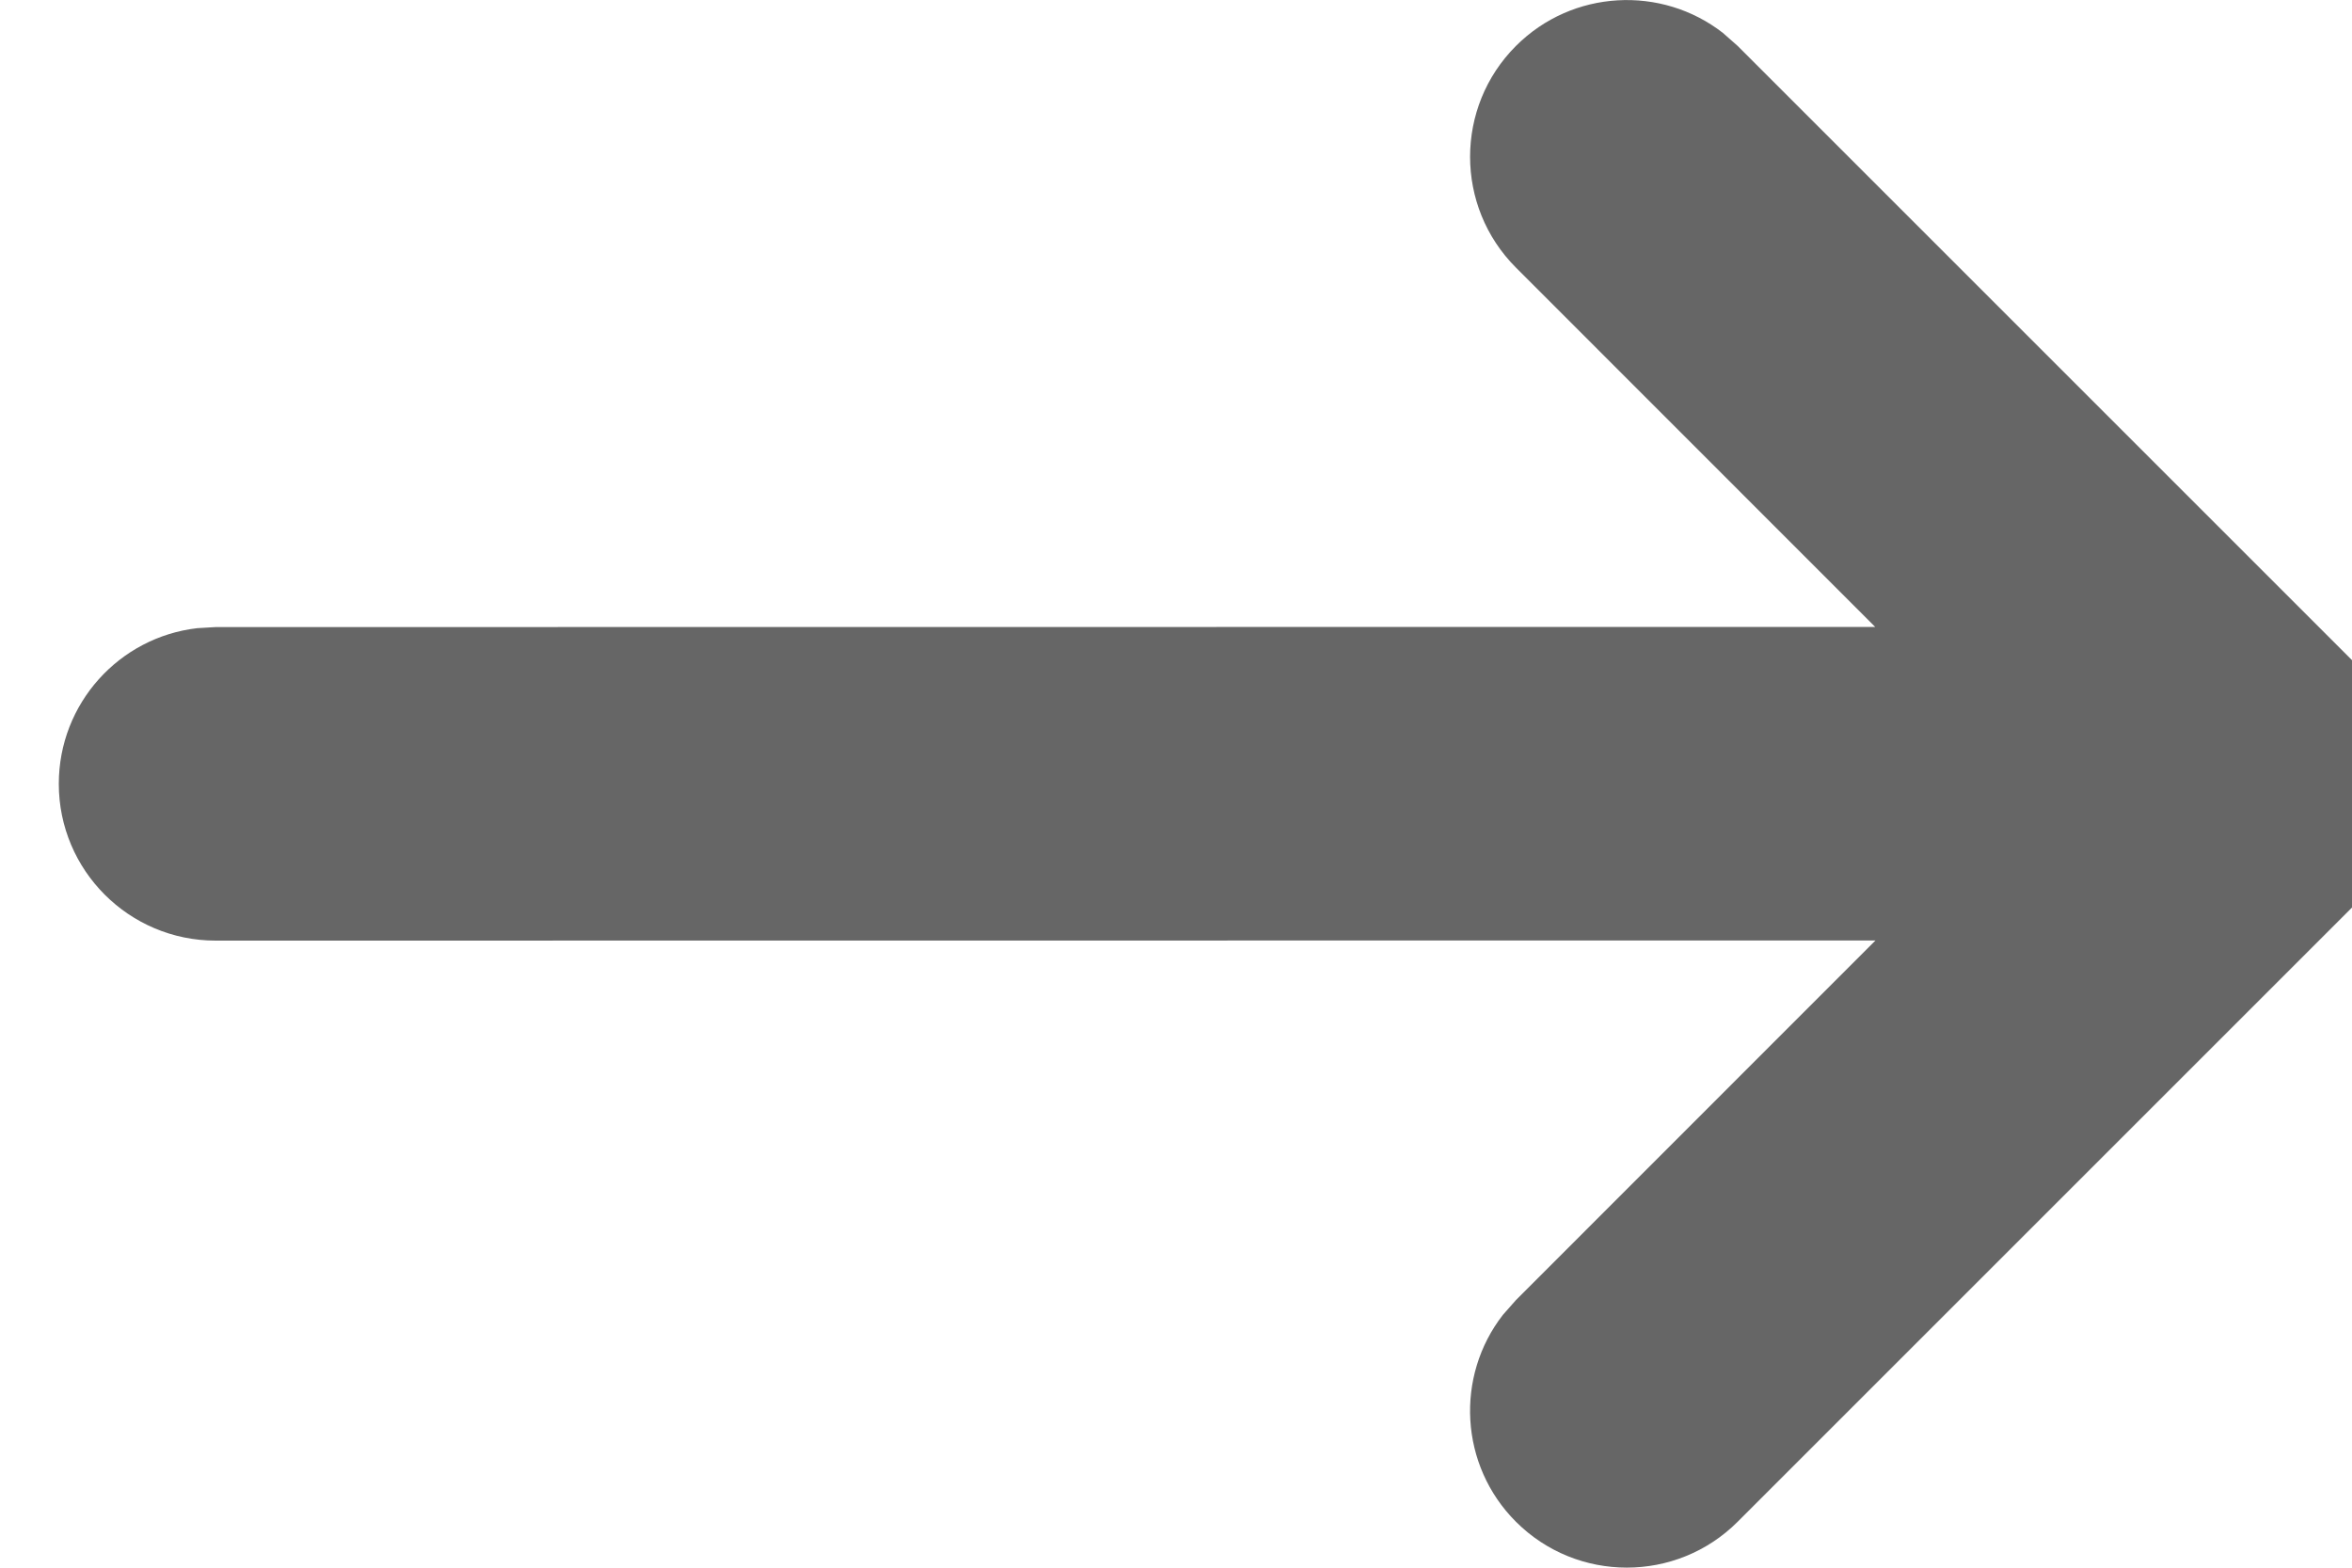
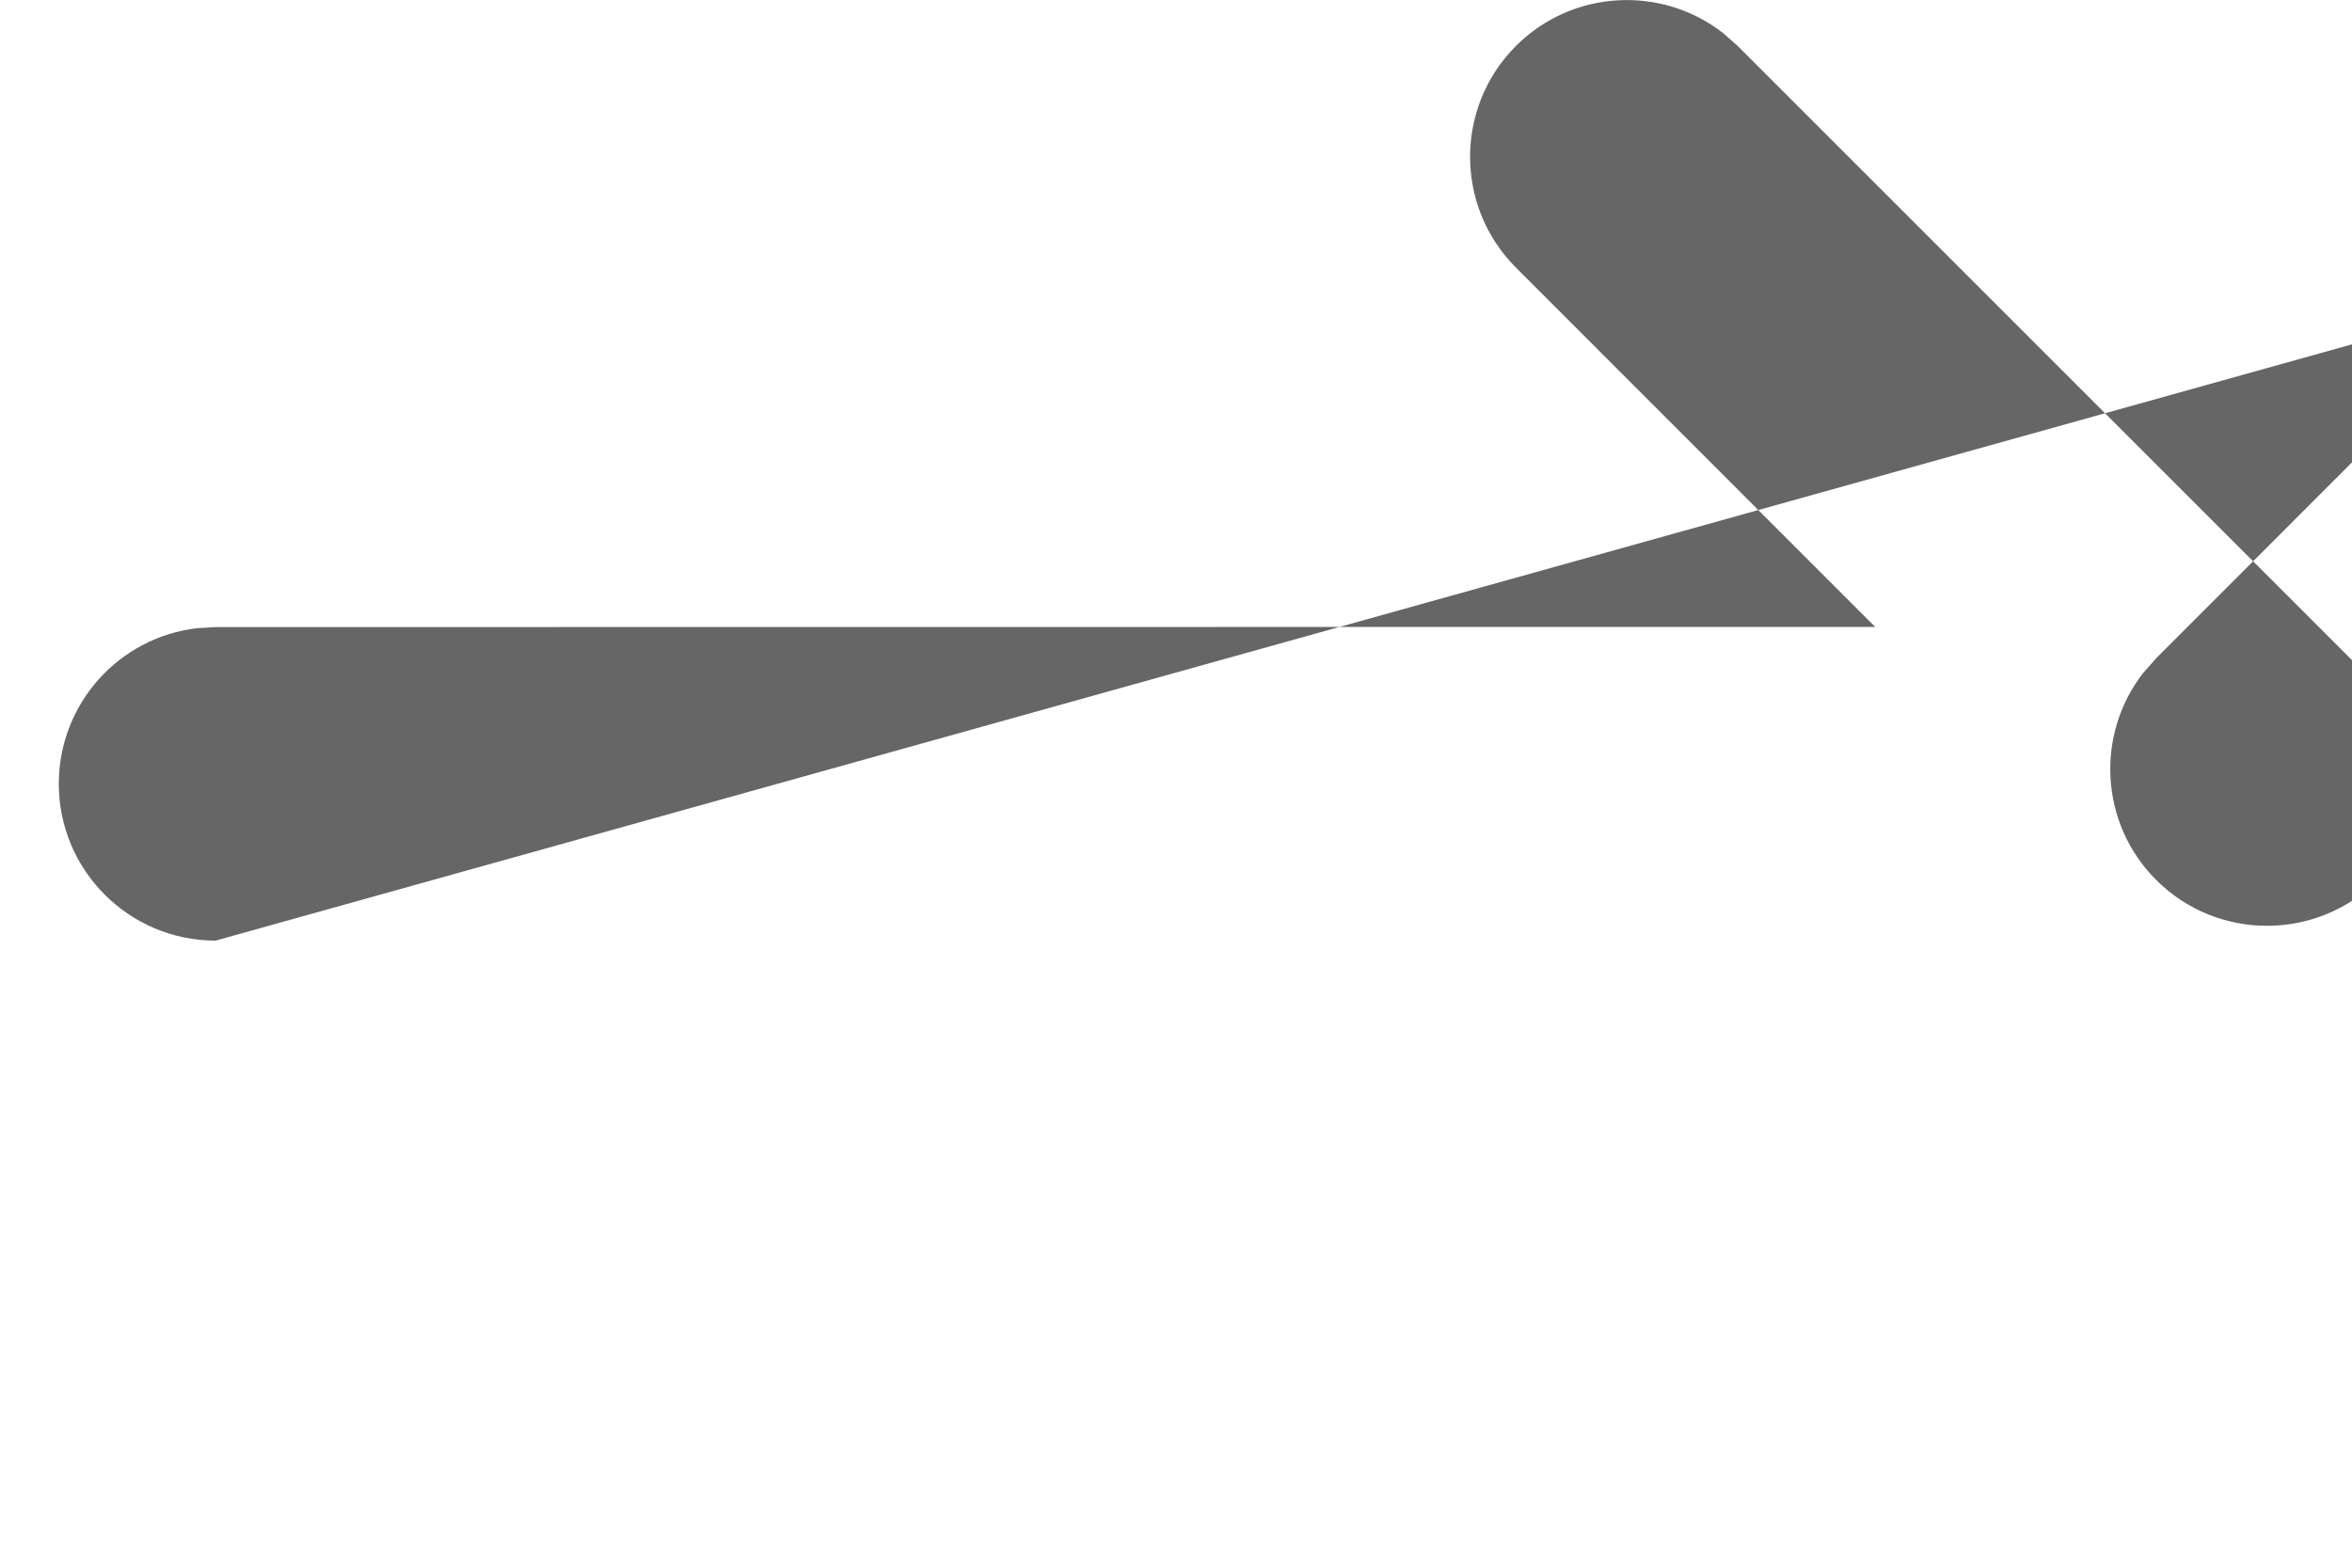
<svg xmlns="http://www.w3.org/2000/svg" width="15" height="10" viewBox="0 0 15 10">
-   <path fill="#666" fill-rule="evenodd" d="M10.988.21l.094.083 4 4c.36.36.388.928.083 1.32l-.083.094-4 4c-.39.39-1.024.39-1.414 0-.36-.36-.388-.928-.083-1.32l.083-.094 2.293-2.294L1.375 6c-.552 0-1-.448-1-1 0-.513.386-.936.883-.993L1.375 4l10.584-.001-2.291-2.292c-.39-.39-.39-1.024 0-1.414.36-.36.928-.388 1.32-.083z" />
+   <path fill="#666" fill-rule="evenodd" d="M10.988.21l.094.083 4 4c.36.36.388.928.083 1.32c-.39.39-1.024.39-1.414 0-.36-.36-.388-.928-.083-1.32l.083-.094 2.293-2.294L1.375 6c-.552 0-1-.448-1-1 0-.513.386-.936.883-.993L1.375 4l10.584-.001-2.291-2.292c-.39-.39-.39-1.024 0-1.414.36-.36.928-.388 1.32-.083z" />
</svg>